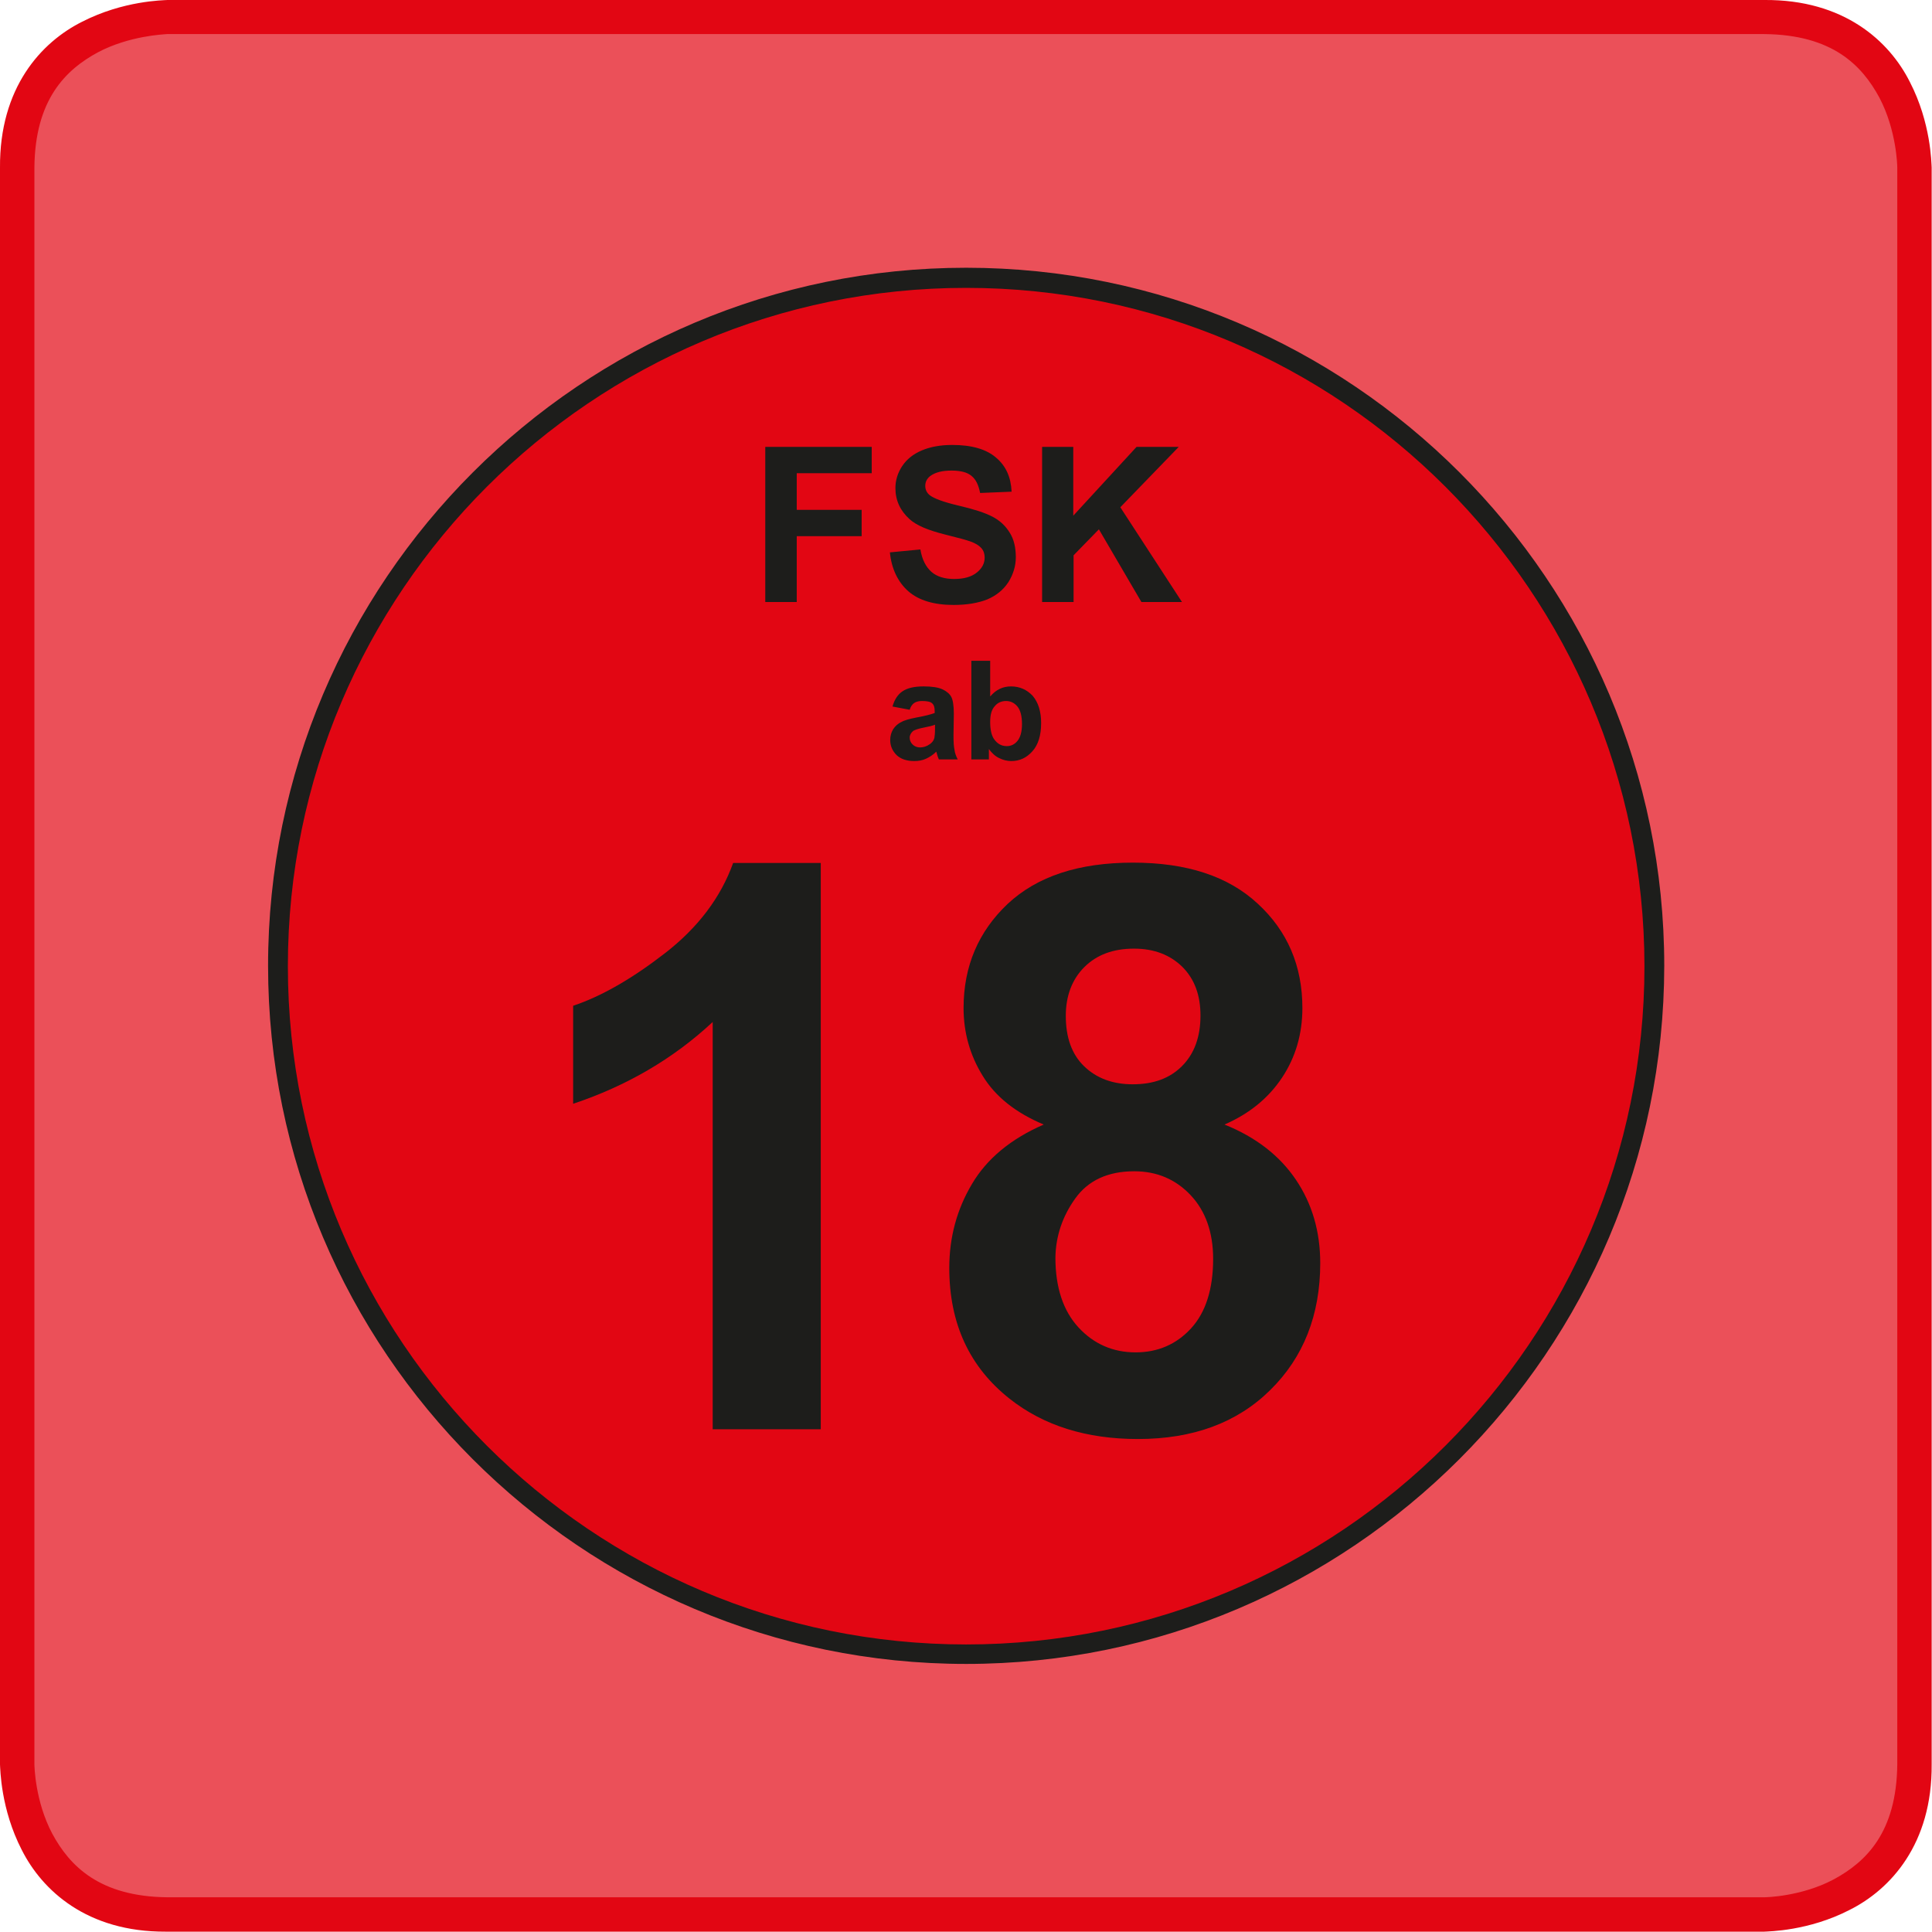
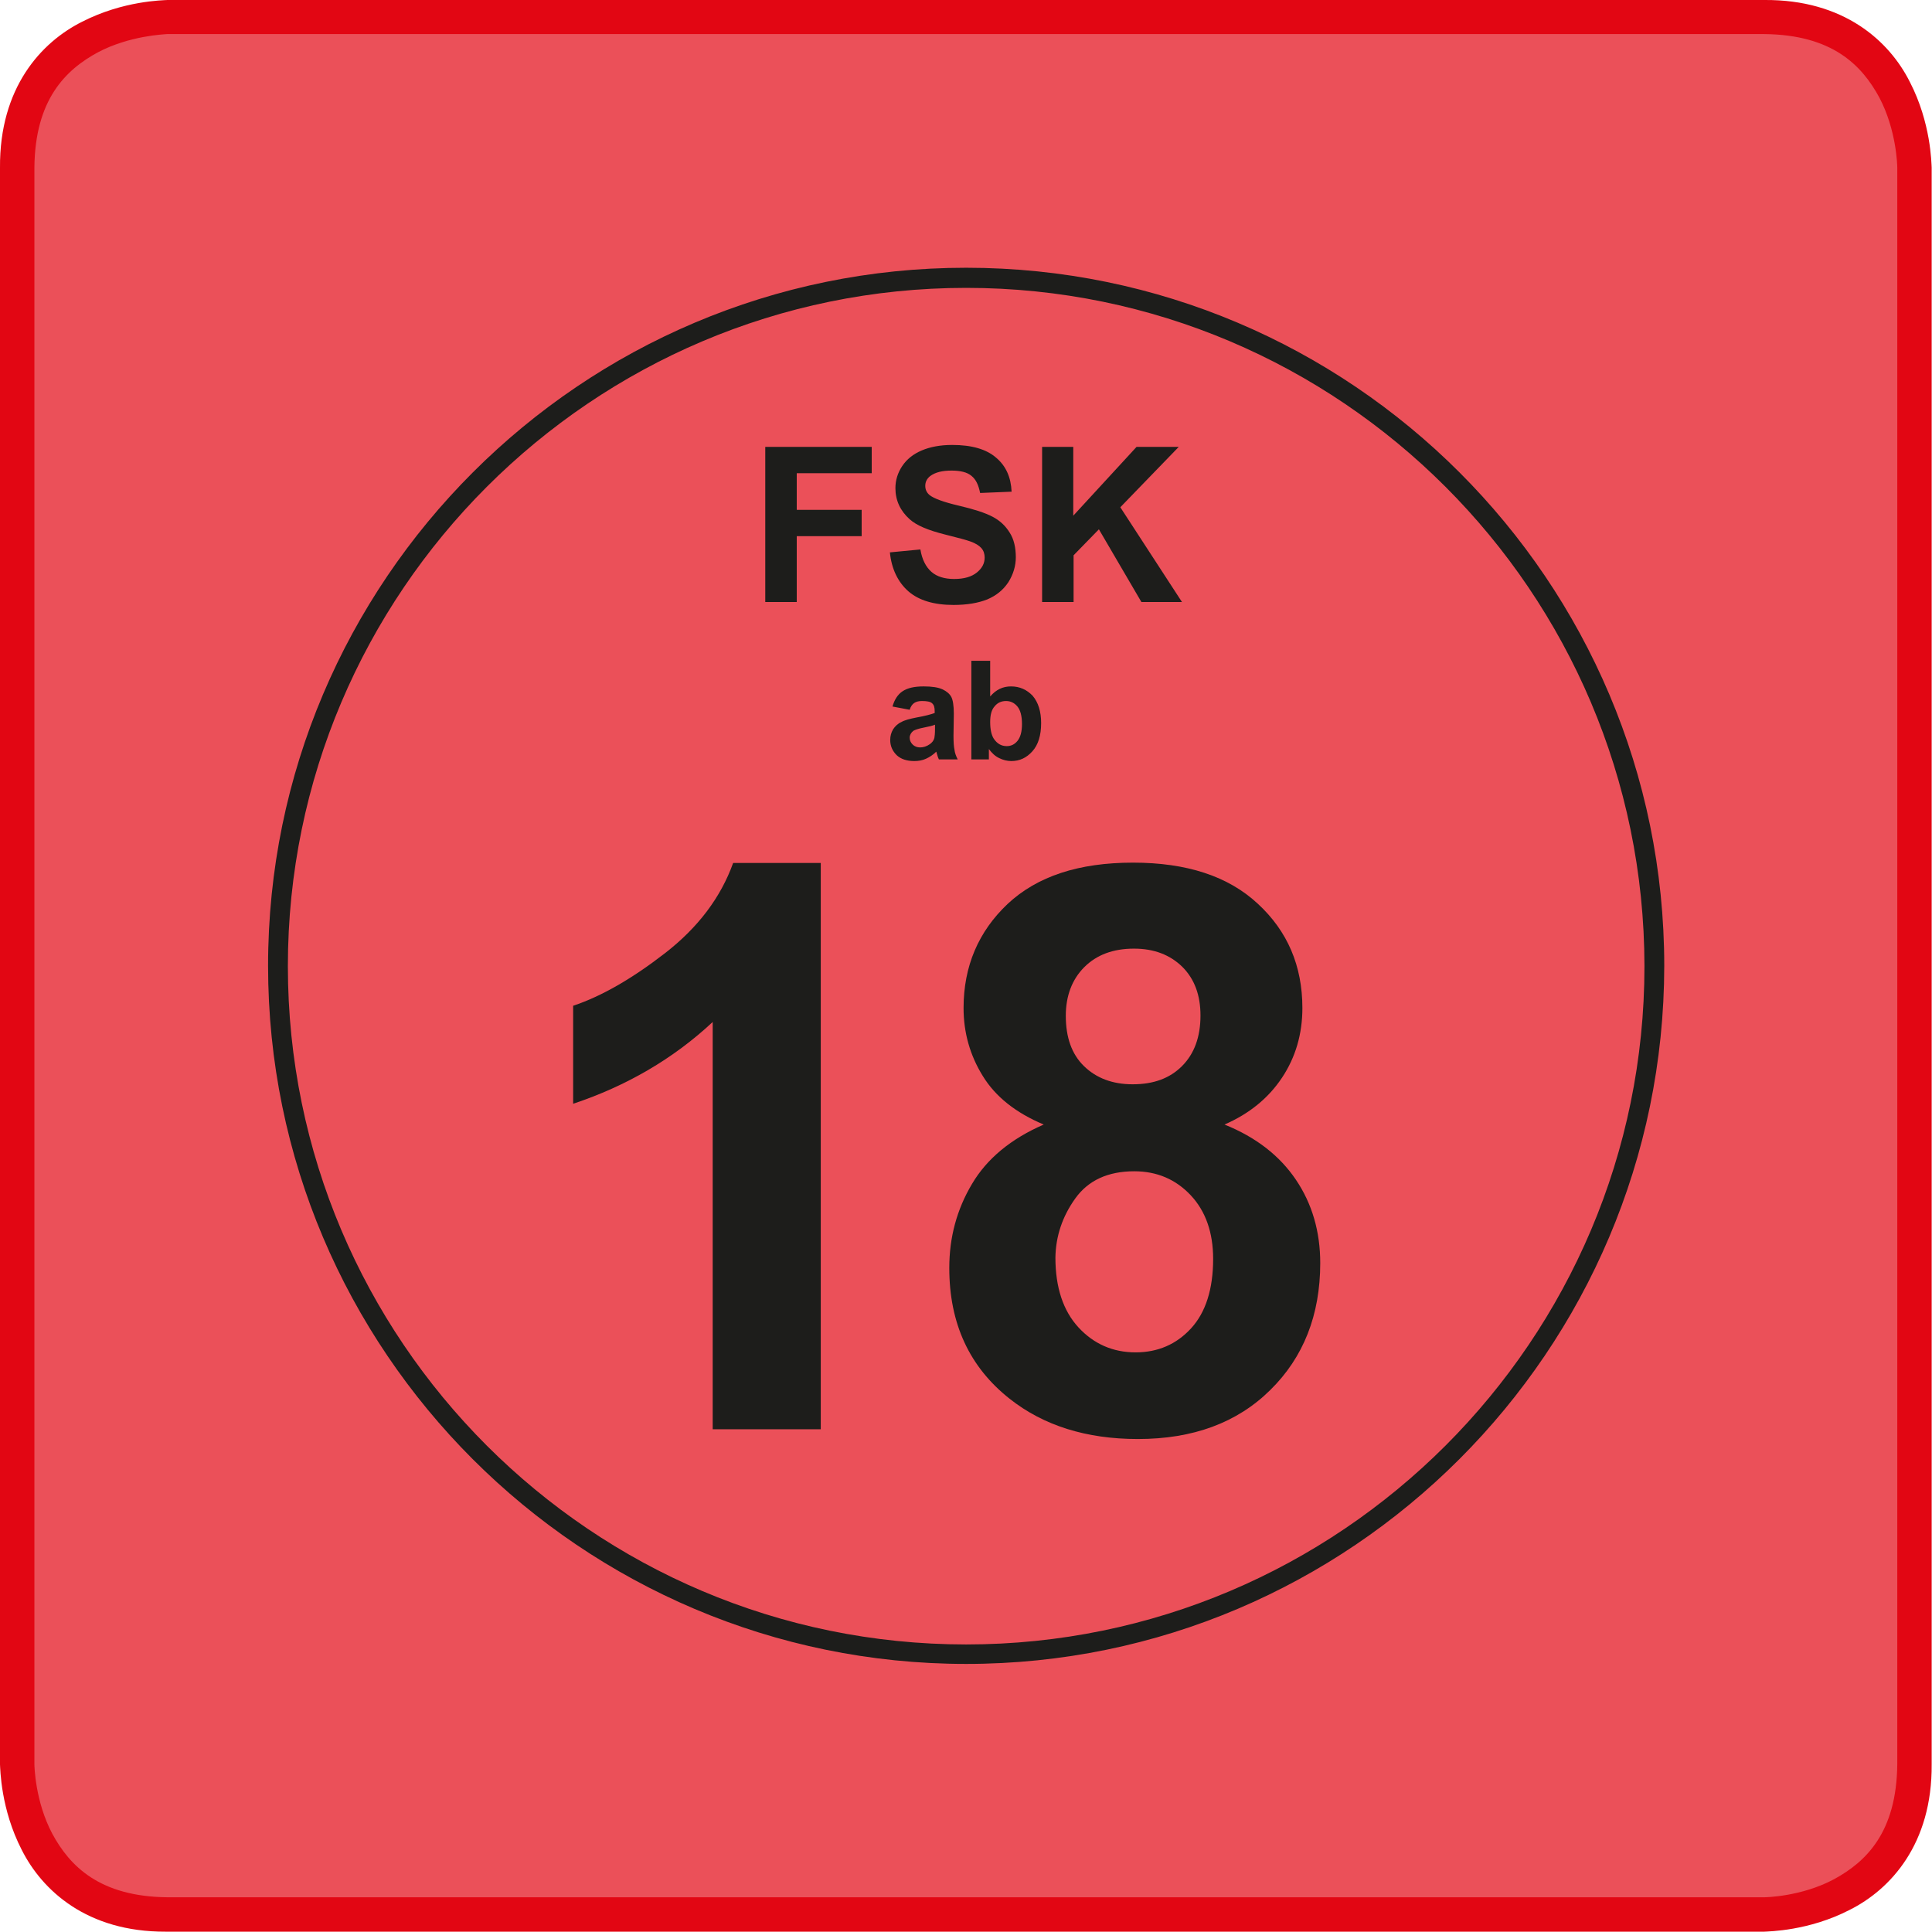
<svg xmlns="http://www.w3.org/2000/svg" version="1.1" id="_x3C_Ebene_x3E_" x="0px" y="0px" viewBox="0 0 595.3 595.3" style="enable-background:new 0 0 595.3 595.3;" xml:space="preserve">
  <style type="text/css">
	.st0{opacity:0.7;}
	.st1{fill:#E20613;}
	.st2{fill:#1D1D1B;}
</style>
  <g>
    <g class="st0">
      <path class="st1" d="M543.7,590H51.6C6,590,5.3,545.5,5.3,543.7v-492C5.3,6.1,49.8,5.4,51.6,5.3h492.1c45.6,0,46.3,44.5,46.3,46.3    v492C590,589.2,545.5,589.9,543.7,590" />
    </g>
    <g>
      <path class="st1" d="M6.7,570c-6.5-12.6-6.6-24.9-6.7-26.3l0,0v-492C-0.2,27,12.7,13,25.3,6.7l0,0C38,0.2,50.2,0.1,51.6,0l0,0v2.7    V0h492c24.6-0.2,38.6,12.7,44.9,25.3l0,0c6.5,12.6,6.6,24.9,6.7,26.3l0,0v492c0.2,24.6-12.7,38.6-25.3,44.9l0,0    c-12.6,6.5-24.9,6.6-26.3,6.7l0,0h-492c-0.2,0-0.4,0-0.5,0l0,0C26.8,595.3,13,582.5,6.7,570L6.7,570z M30.2,16.1    c-10,5.4-19.4,14.6-19.6,35.5l0,0v492c0,0.5,0.2,11.4,5.5,21.4l0,0c5.4,10,14.6,19.4,35.5,19.6l0,0h492c0.5,0,11.4-0.2,21.4-5.5    l0,0c10-5.4,19.4-14.5,19.6-35.5l0,0v-492c0-0.5-0.2-11.4-5.5-21.5l0,0c-5.4-10-14.5-19.4-35.5-19.6l0,0h-492l0,0l0,0    c0,0,0,0-0.1,0l0,0C50.4,10.6,39.9,11,30.2,16.1L30.2,16.1z M51.6,5.3V2.7V0V5.3L51.6,5.3z" />
    </g>
    <g>
-       <path class="st1" d="M297.7,509.7c116.9,0,212-95.1,212-212s-95.1-212-212-212s-212,95.1-212,212    C85.6,414.6,180.7,509.7,297.7,509.7L297.7,509.7z" />
-     </g>
+       </g>
    <g>
      <path class="st2" d="M297.7,512.7c-118.6,0-215.1-96.5-215.1-215.1S179.1,82.5,297.7,82.5S512.8,179,512.8,297.6    C512.7,416.2,416.2,512.7,297.7,512.7z M297.7,88.7c-115.2,0-209,93.8-209,209s93.7,209,209,209c115.2,0,209-93.7,209-209    C506.6,182.4,412.9,88.7,297.7,88.7z" />
    </g>
    <g>
      <path class="st2" d="M245.5,185.5v-20.3h20v-8.1h-20v-11.3h23.1v-8.1h-32.8v47.8L245.5,185.5L245.5,185.5z M279.9,182.2    c3.2,2.8,7.9,4.2,13.9,4.2c4.2,0,7.6-0.6,10.4-1.7c2.8-1.2,4.9-2.9,6.5-5.3c1.5-2.4,2.3-5,2.3-7.7c0-3-0.6-5.6-1.9-7.6    c-1.3-2.1-3-3.7-5.3-4.9s-5.7-2.3-10.4-3.4c-4.7-1.1-7.6-2.2-8.9-3.2c-1-0.8-1.4-1.8-1.4-2.9c0-1.2,0.5-2.2,1.5-3    c1.6-1.2,3.8-1.7,6.6-1.7c2.7,0,4.8,0.5,6.1,1.6c1.4,1.1,2.2,2.8,2.7,5.3l9.7-0.4c-0.2-4.4-1.7-7.9-4.8-10.5    c-3-2.6-7.5-3.9-13.5-3.9c-3.7,0-6.8,0.6-9.4,1.7c-2.6,1.1-4.6,2.7-6,4.8s-2.1,4.4-2.1,6.8c0,3.8,1.5,7,4.4,9.6    c2.1,1.9,5.7,3.4,10.9,4.7c4,1,6.6,1.7,7.7,2.1c1.7,0.6,2.8,1.3,3.5,2.1s1,1.8,1,2.9c0,1.8-0.8,3.3-2.4,4.6s-3.9,2-7,2    c-2.9,0-5.3-0.7-7-2.2s-2.9-3.8-3.4-6.9l-9.4,0.9C274.7,175.3,276.7,179.4,279.9,182.2L279.9,182.2z M330.8,185.5v-14.4l7.8-8    l13.1,22.4h12.5l-19-29.2l18-18.6h-13l-19.5,21.2v-21.2h-9.6v47.8H330.8L330.8,185.5z" />
    </g>
    <g>
      <path class="st2" d="M281.7,216.6c0.6-0.4,1.4-0.6,2.4-0.6c1.5,0,2.6,0.2,3.1,0.7c0.6,0.5,0.8,1.3,0.8,2.4v0.6    c-1.1,0.4-2.9,0.9-5.7,1.4c-2,0.4-3.6,0.8-4.6,1.4c-1.1,0.5-1.9,1.3-2.5,2.2c-0.6,1-0.9,2.1-0.9,3.3c0,1.9,0.7,3.4,2,4.7    c1.3,1.2,3.1,1.8,5.4,1.8c1.3,0,2.5-0.2,3.6-0.7s2.2-1.2,3.2-2.2c0,0.1,0.1,0.3,0.2,0.7c0.2,0.8,0.4,1.3,0.6,1.7h5.8    c-0.5-1-0.9-2-1-3c-0.2-0.9-0.3-2.3-0.3-4.3l0.1-6.8c0-2.5-0.3-4.3-0.8-5.2s-1.4-1.7-2.7-2.3c-1.3-0.6-3.2-0.9-5.8-0.9    c-2.9,0-5,0.5-6.5,1.5s-2.5,2.6-3.1,4.7l5.3,1C280.6,217.7,281.1,217,281.7,216.6L281.7,216.6z M288.1,224.6    c0,1.4-0.1,2.3-0.2,2.8c-0.2,0.8-0.7,1.4-1.4,1.9c-1,0.7-2,1-3,1c-0.9,0-1.7-0.3-2.3-0.9c-0.6-0.6-0.9-1.3-0.9-2.1    s0.4-1.5,1.1-2.1c0.5-0.3,1.6-0.7,3.2-1s2.8-0.6,3.5-0.9L288.1,224.6L288.1,224.6z M304.7,234v-3.2c0.9,1.2,1.9,2.2,3.2,2.8    c1.2,0.6,2.5,0.9,3.7,0.9c2.6,0,4.7-1,6.5-3s2.7-4.9,2.7-8.7c0-3.6-0.9-6.4-2.6-8.4c-1.8-1.9-4-2.9-6.7-2.9c-2.5,0-4.6,1-6.4,3.1    v-11h-5.8V234H304.7L304.7,234z M306.5,217.6c0.9-1.1,2.1-1.6,3.5-1.6s2.6,0.6,3.5,1.7c0.9,1.1,1.4,2.9,1.4,5.4    c0,2.4-0.5,4.1-1.4,5.2c-0.9,1.1-2,1.6-3.3,1.6c-1.7,0-3-0.8-4-2.3c-0.7-1.1-1.1-2.8-1.1-5.1C305.1,220.3,305.5,218.7,306.5,217.6    L306.5,217.6z" />
    </g>
    <g>
      <path class="st2" d="M252.9,265.9h-27c-3.8,10.6-10.8,19.9-21,27.8s-19.6,13.3-28.3,16.2v30.2c16.5-5.5,30.9-13.9,43-25.2v125.5    h33.3V265.9L252.9,265.9z" />
    </g>
    <g>
      <path class="st2" d="M299.5,364.8c-4.7,7.9-7,16.5-7,25.9c0,17.1,6.2,30.5,18.6,40.3c10.5,8.3,23.7,12.4,39.5,12.4    c17,0,30.6-5,40.8-15.1c10.2-10,15.4-23.1,15.4-39.1c0-9.7-2.5-18.3-7.5-25.7c-5-7.4-12.3-13.1-22-17c7.6-3.3,13.5-8.1,17.7-14.4    s6.3-13.5,6.3-21.5c0-13-4.6-23.7-13.7-32.1c-9.1-8.5-21.9-12.7-38.5-12.7c-16.7,0-29.5,4.2-38.6,12.7c-9,8.5-13.6,19.2-13.6,32.1    c0,7.6,2,14.6,5.9,20.9c3.9,6.4,10.2,11.4,18.8,15C311.5,350.9,304.1,357,299.5,364.8L299.5,364.8z M334.1,298    c3.8-3.8,8.9-5.7,15.3-5.7c6.2,0,11.1,1.9,14.9,5.6c3.8,3.8,5.6,8.8,5.6,15c0,6.6-1.9,11.8-5.7,15.6c-3.8,3.8-8.8,5.6-15.2,5.6    c-6.2,0-11.2-1.9-15-5.6s-5.6-8.9-5.6-15.5C328.4,306.9,330.3,301.8,334.1,298L334.1,298z M331.3,369.3c4-5.6,10.1-8.4,18.2-8.4    c7,0,12.8,2.5,17.4,7.4s6.9,11.5,6.9,19.6c0,9.3-2.3,16.5-6.8,21.4s-10.2,7.4-17.1,7.4c-7,0-12.9-2.6-17.6-7.7s-7.1-12.3-7.1-21.5    C325.3,381,327.3,374.9,331.3,369.3L331.3,369.3z" />
    </g>
  </g>
</svg>